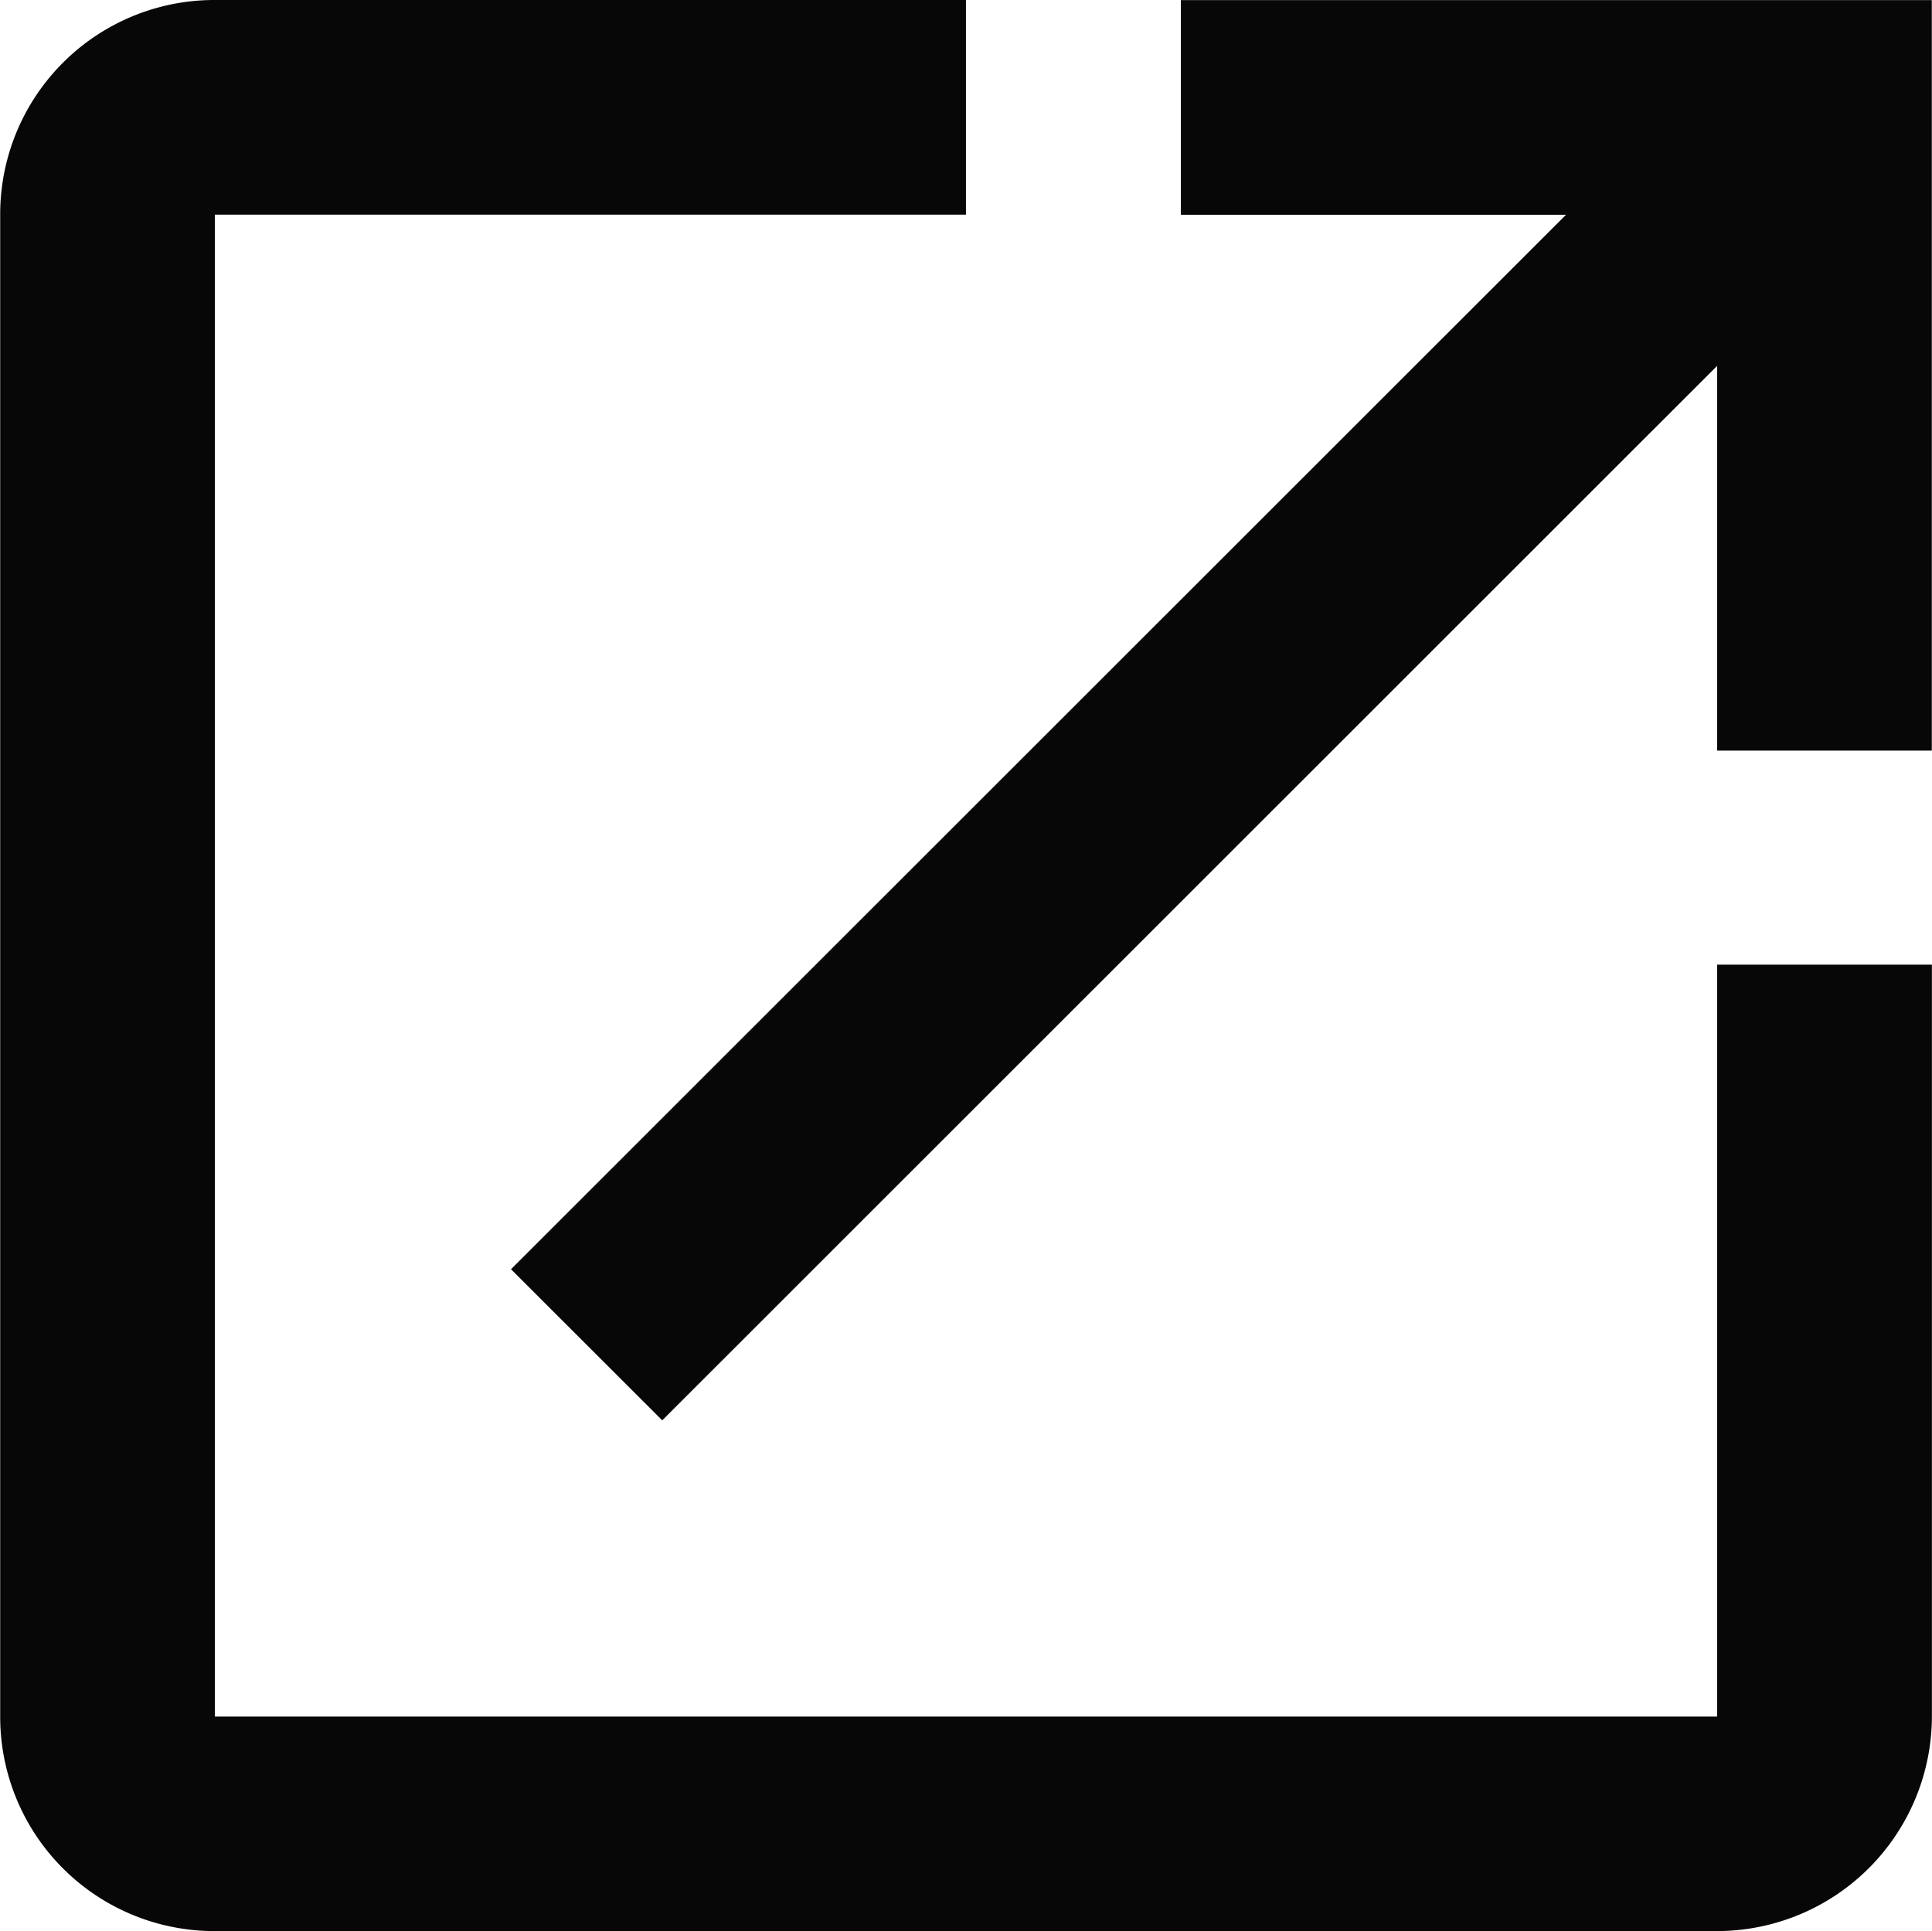
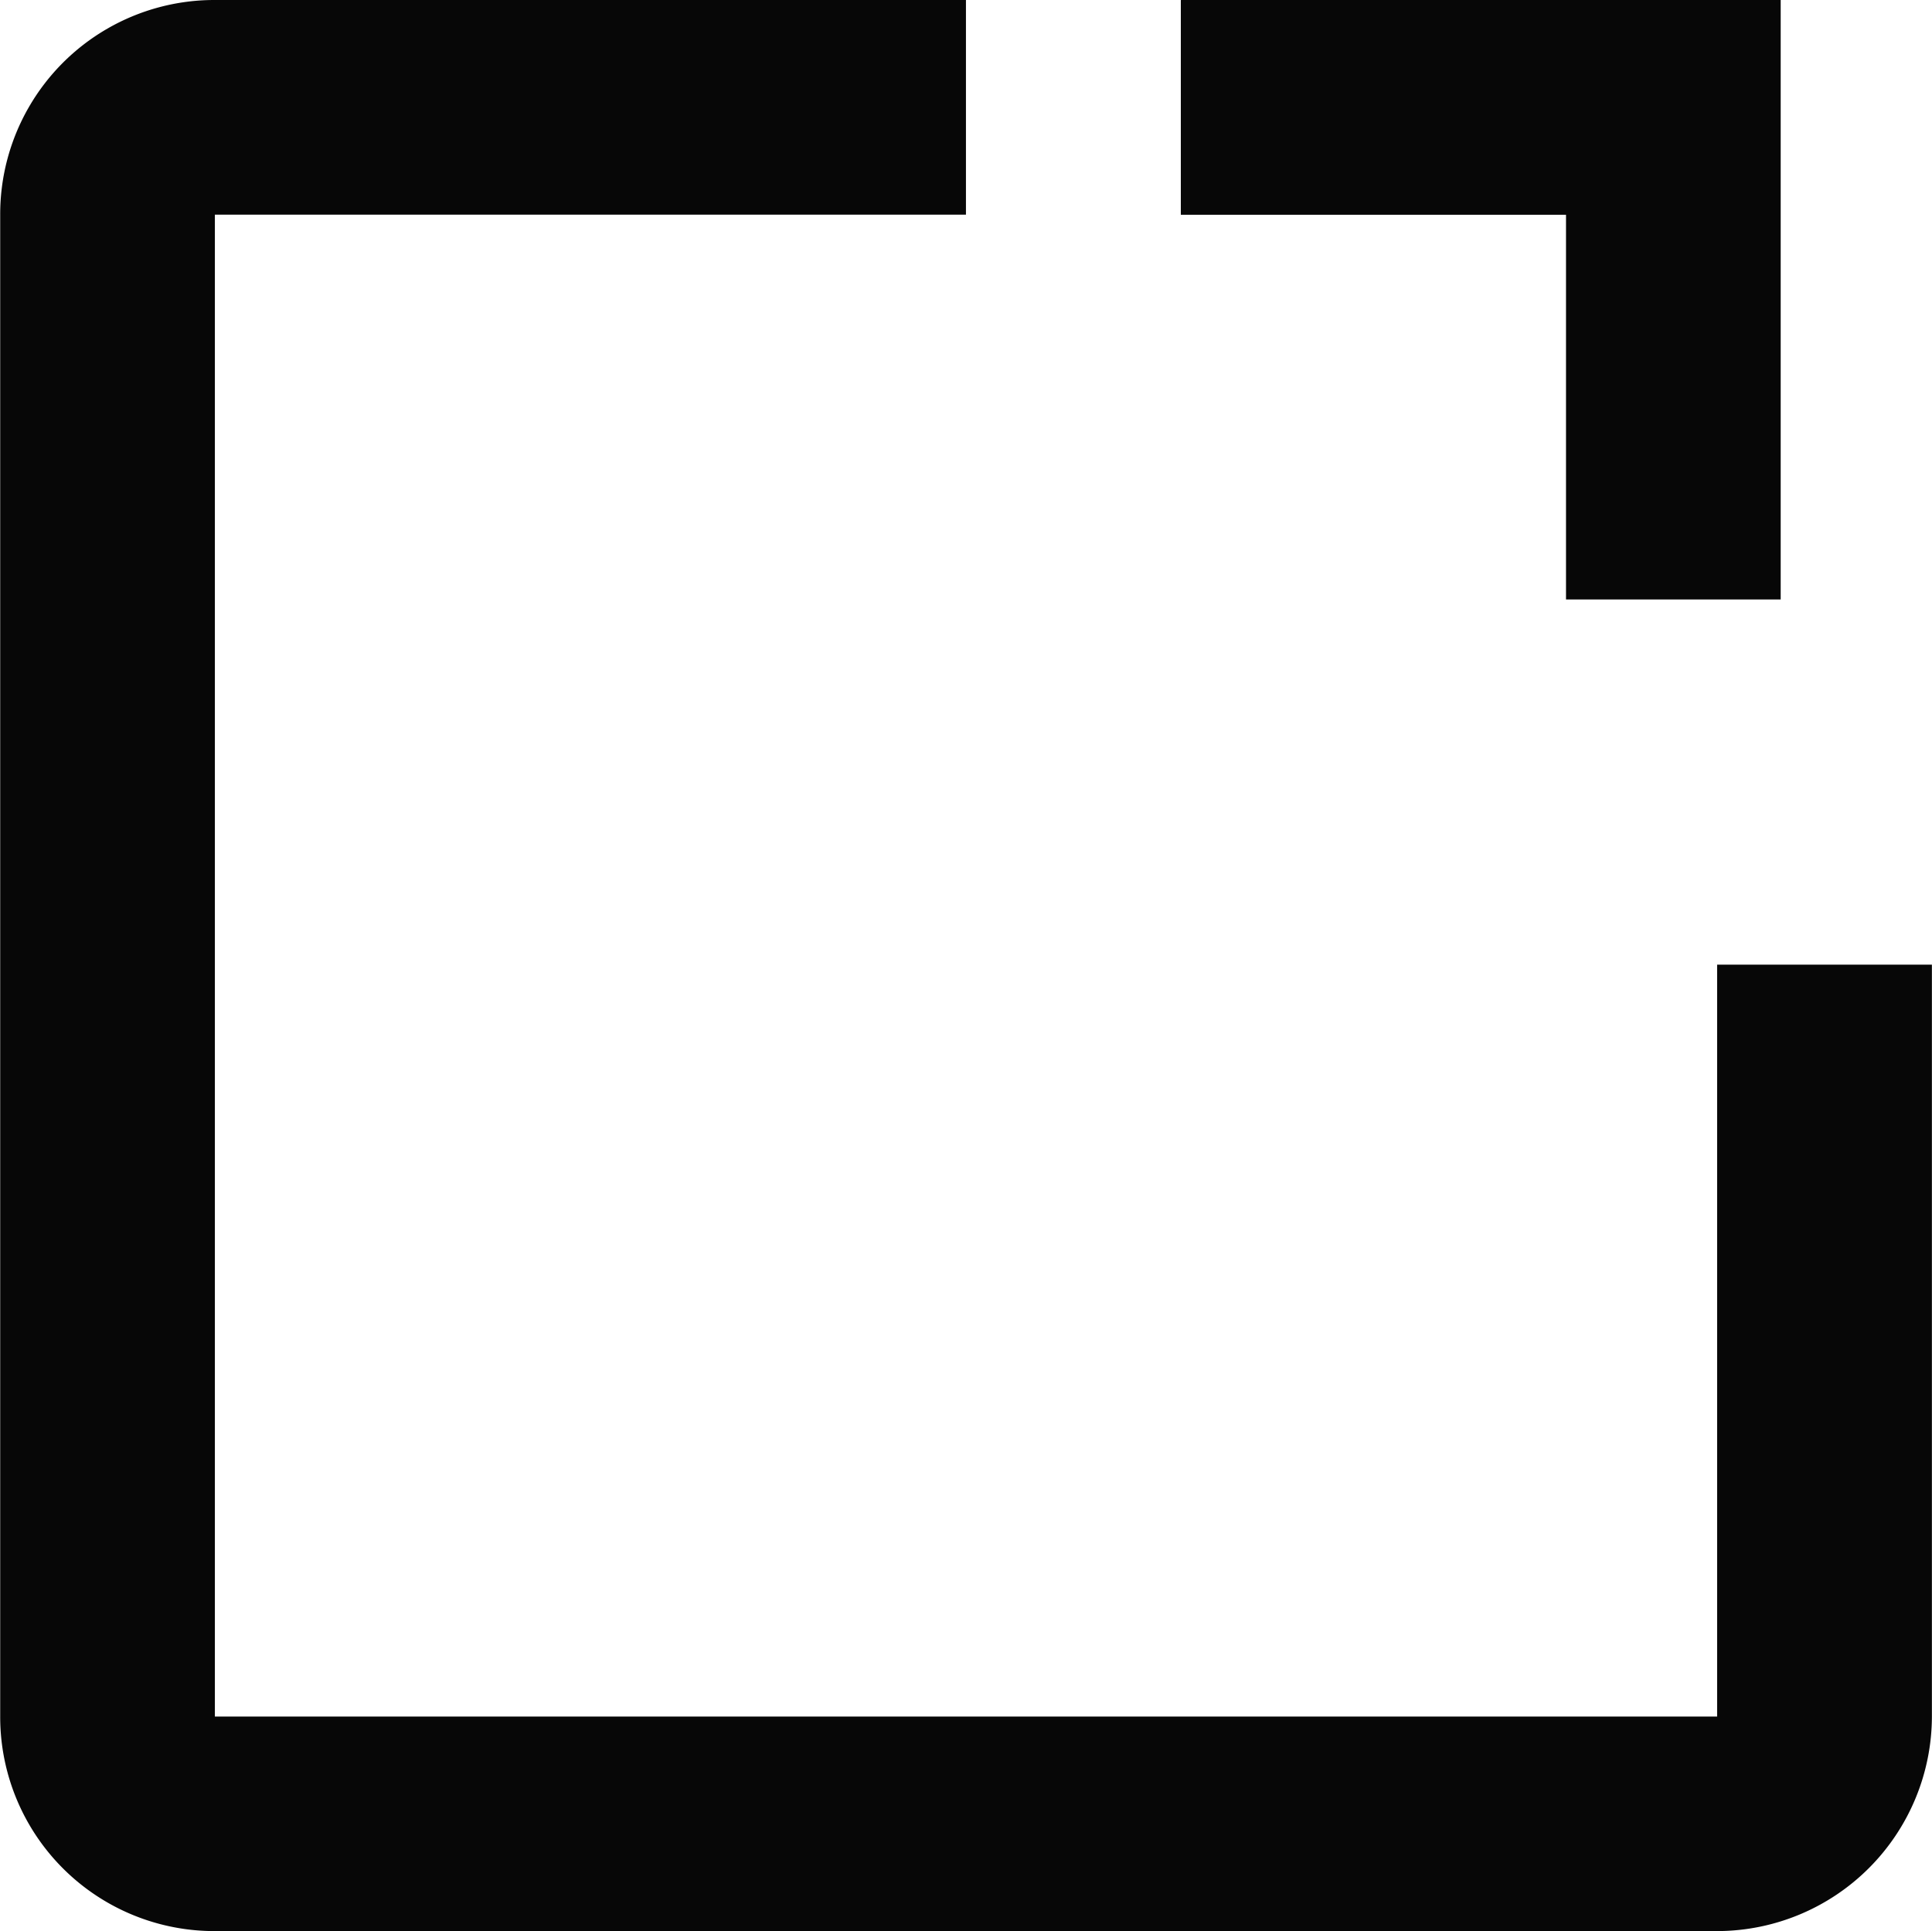
<svg xmlns="http://www.w3.org/2000/svg" width="19.637" height="19.629" viewBox="0 0 19.637 19.629">
-   <path id="submit" d="M1423.093,8239.143h-15.269v-15.267h7.634v-2.182h-7.634a2.177,2.177,0,0,0-2.182,2.182v15.267a2.177,2.177,0,0,0,2.182,2.181h15.27a2.186,2.186,0,0,0,2.182-2.181V8231.5h-2.183Zm-5.451-17.448v2.182h3.915l-10.723,10.719,1.537,1.536,10.722-10.719v3.911h2.182v-7.629Z" transform="translate(-1405.64 -8221.694)" fill="#070707" />
+   <path id="submit" d="M1423.093,8239.143h-15.269v-15.267h7.634v-2.182h-7.634a2.177,2.177,0,0,0-2.182,2.182v15.267a2.177,2.177,0,0,0,2.182,2.181h15.27a2.186,2.186,0,0,0,2.182-2.181V8231.5h-2.183Zm-5.451-17.448v2.182h3.915v3.911h2.182v-7.629Z" transform="translate(-1405.64 -8221.694)" fill="#070707" />
</svg>